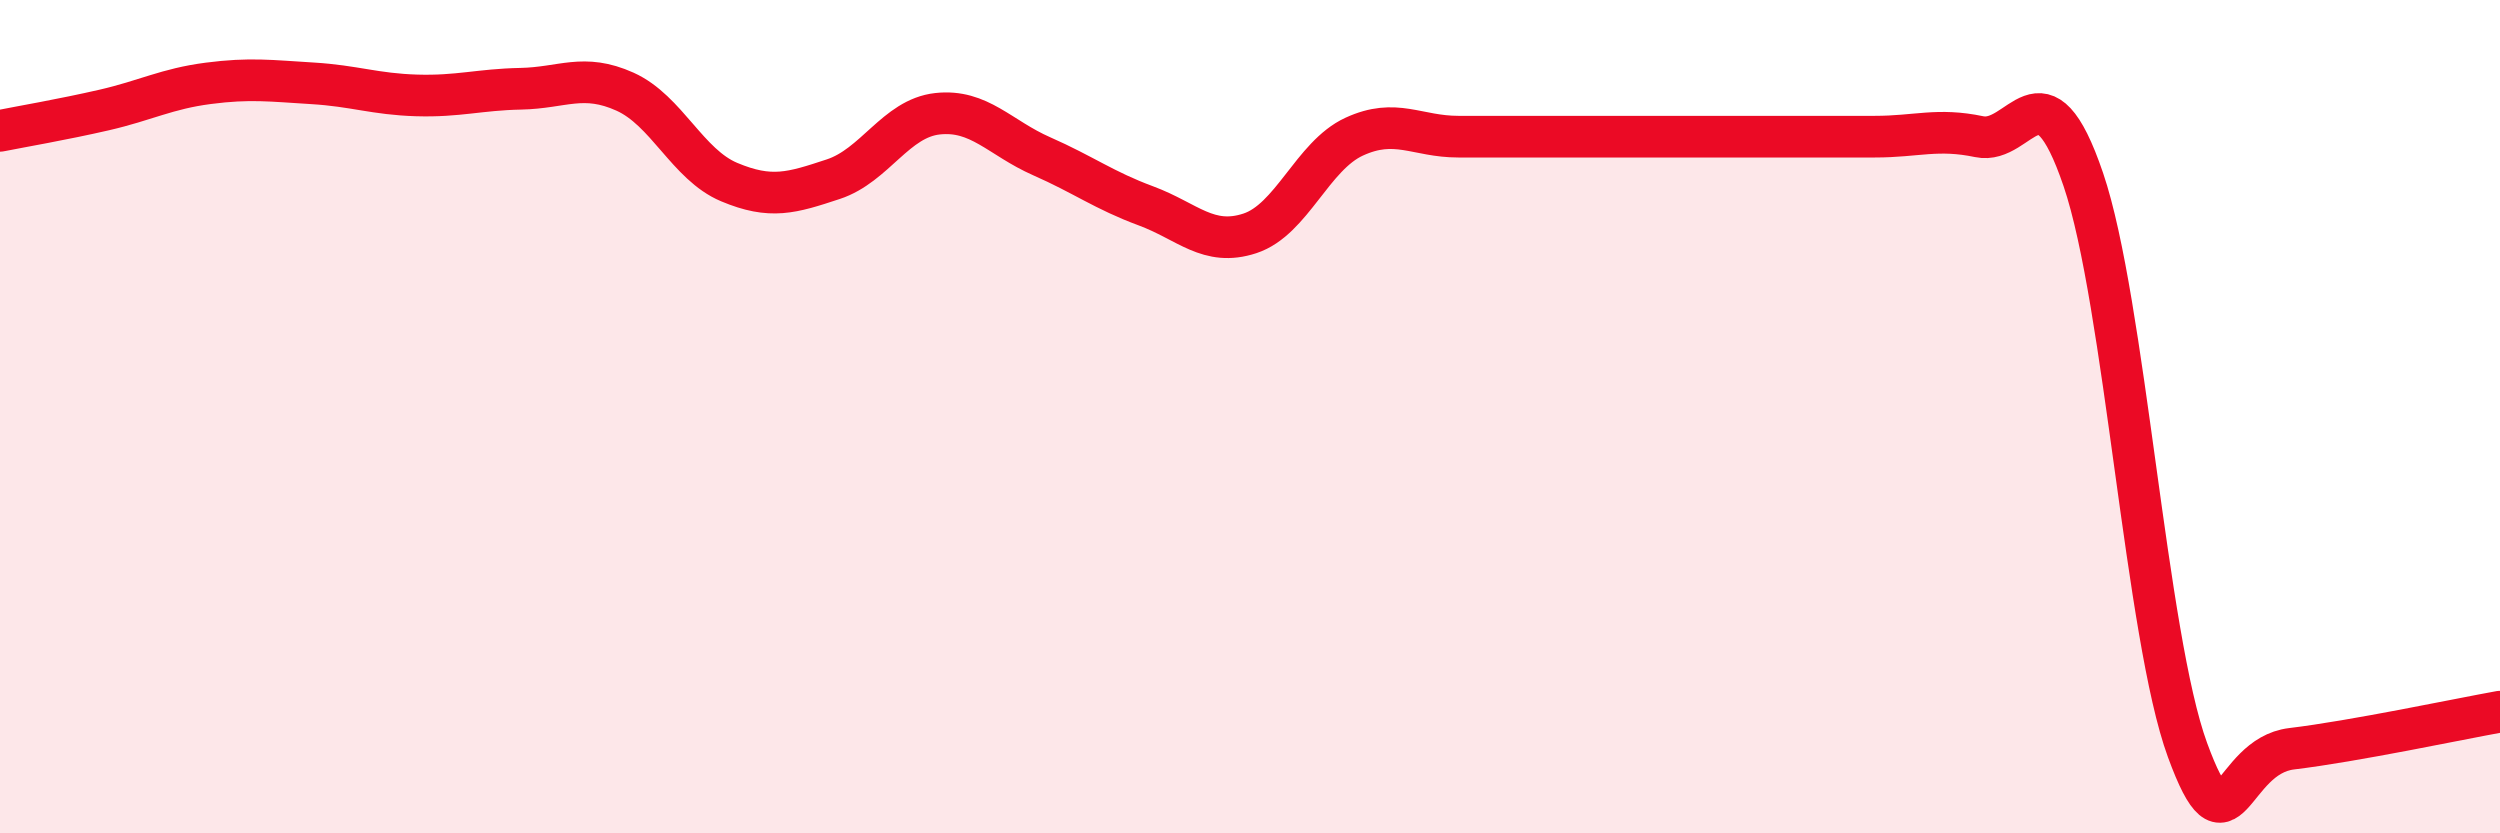
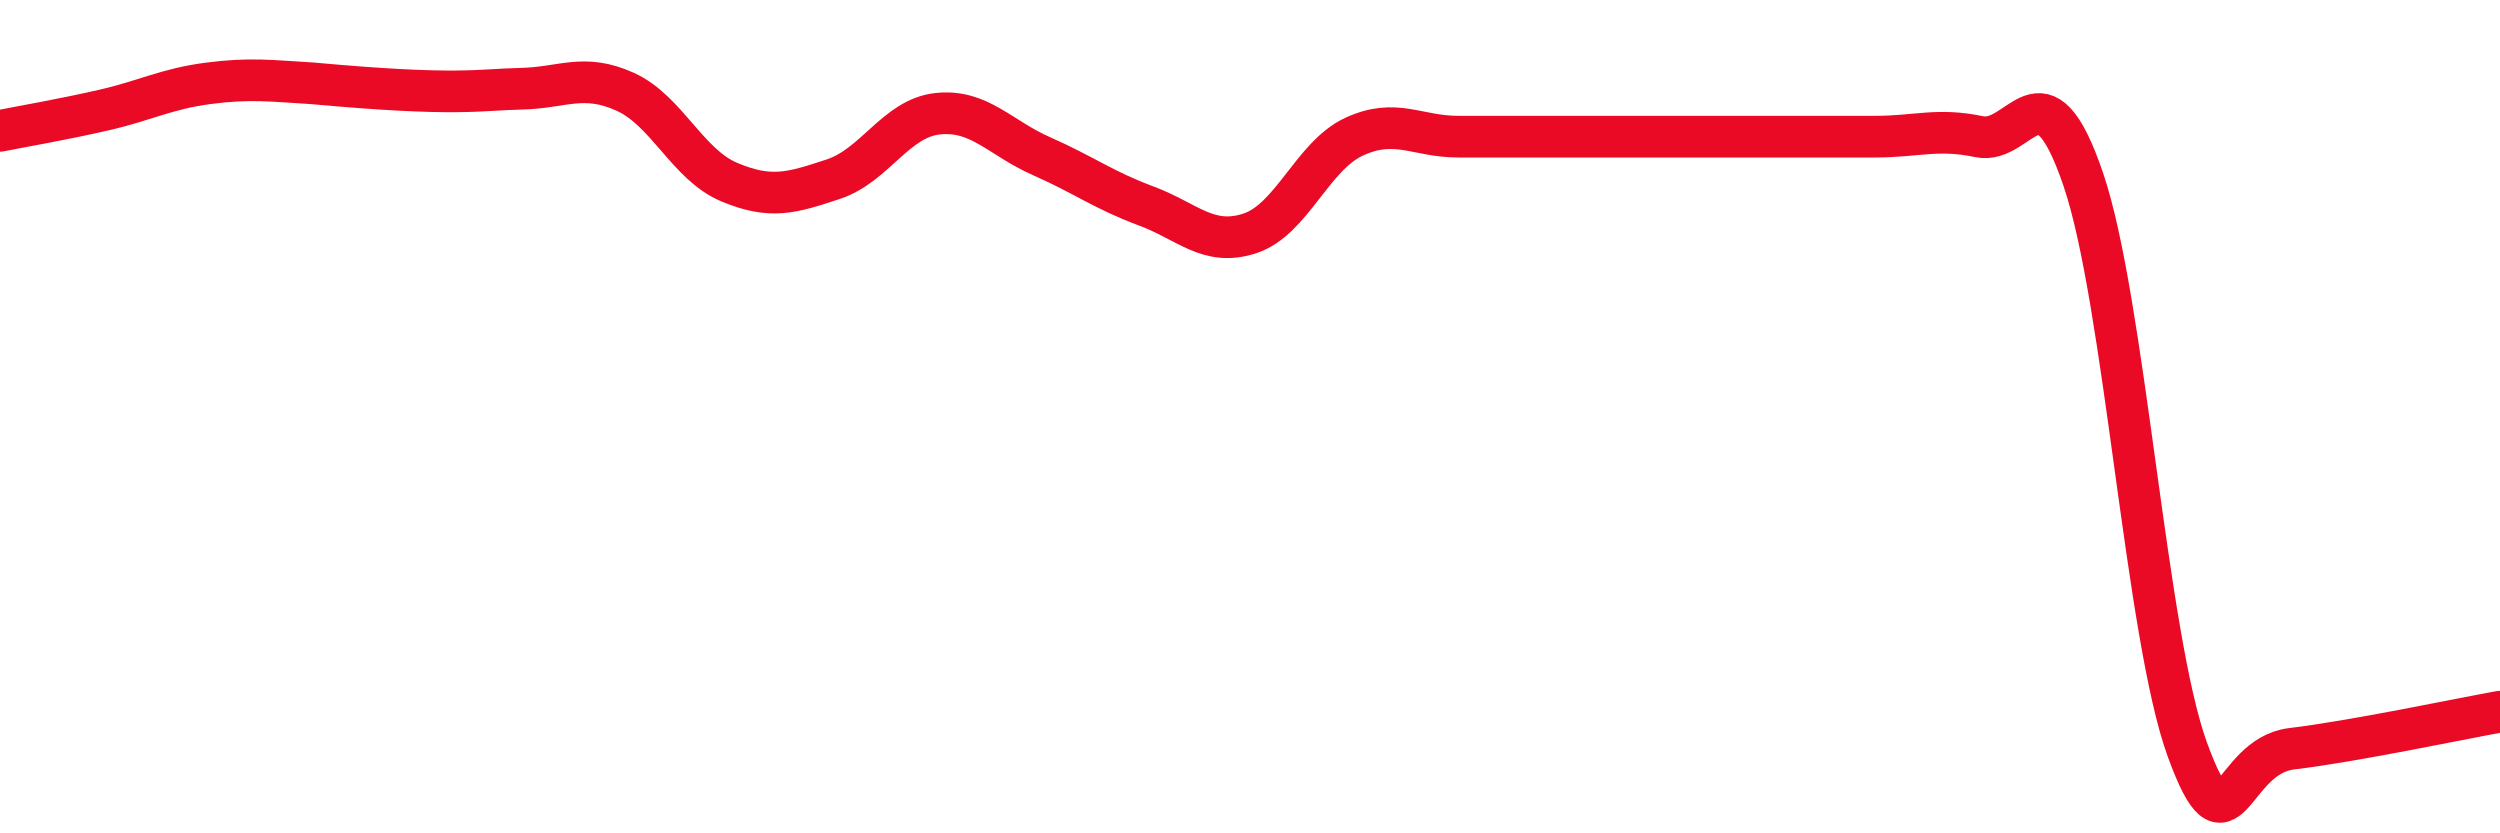
<svg xmlns="http://www.w3.org/2000/svg" width="60" height="20" viewBox="0 0 60 20">
-   <path d="M 0,3.14 C 0.5,3.04 1.5,2.87 2.5,2.64 C 3.5,2.41 4,2.13 5,2 C 6,1.87 6.5,1.94 7.5,2 C 8.5,2.06 9,2.26 10,2.29 C 11,2.32 11.5,2.15 12.5,2.13 C 13.5,2.11 14,1.75 15,2.2 C 16,2.65 16.5,3.95 17.5,4.37 C 18.5,4.79 19,4.63 20,4.3 C 21,3.97 21.5,2.84 22.5,2.73 C 23.5,2.62 24,3.31 25,3.75 C 26,4.19 26.5,4.57 27.5,4.94 C 28.5,5.31 29,5.93 30,5.6 C 31,5.27 31.5,3.74 32.5,3.28 C 33.5,2.82 34,3.28 35,3.28 C 36,3.28 36.5,3.28 37.5,3.28 C 38.5,3.28 39,3.28 40,3.28 C 41,3.28 41.5,3.28 42.5,3.28 C 43.5,3.28 44,3.28 45,3.28 C 46,3.28 46.5,3.07 47.5,3.28 C 48.5,3.49 49,1.37 50,4.31 C 51,7.25 51.5,15.27 52.5,18 C 53.5,20.73 53.5,18.15 55,17.97 C 56.5,17.79 59,17.26 60,17.08L60 20L0 20Z" fill="#EB0A25" opacity="0.1" stroke-linecap="round" stroke-linejoin="round" />
-   <path d="M 0,3.14 C 0.5,3.04 1.5,2.87 2.5,2.64 C 3.5,2.41 4,2.13 5,2 C 6,1.87 6.5,1.94 7.5,2 C 8.5,2.06 9,2.26 10,2.29 C 11,2.32 11.5,2.15 12.5,2.13 C 13.5,2.11 14,1.75 15,2.2 C 16,2.65 16.5,3.95 17.5,4.37 C 18.5,4.79 19,4.63 20,4.3 C 21,3.97 21.5,2.84 22.5,2.73 C 23.5,2.62 24,3.31 25,3.75 C 26,4.19 26.5,4.57 27.5,4.94 C 28.5,5.31 29,5.93 30,5.6 C 31,5.27 31.5,3.74 32.5,3.28 C 33.5,2.82 34,3.28 35,3.28 C 36,3.28 36.5,3.28 37.5,3.28 C 38.5,3.28 39,3.28 40,3.28 C 41,3.28 41.5,3.28 42.5,3.28 C 43.5,3.28 44,3.28 45,3.28 C 46,3.28 46.5,3.07 47.5,3.28 C 48.5,3.49 49,1.37 50,4.31 C 51,7.25 51.5,15.27 52.5,18 C 53.5,20.73 53.5,18.15 55,17.97 C 56.5,17.79 59,17.26 60,17.08" stroke="#EB0A25" stroke-width="1" fill="none" stroke-linecap="round" stroke-linejoin="round" />
+   <path d="M 0,3.14 C 0.5,3.04 1.5,2.87 2.5,2.64 C 3.5,2.41 4,2.13 5,2 C 6,1.87 6.5,1.94 7.5,2 C 11,2.32 11.5,2.15 12.5,2.13 C 13.5,2.11 14,1.75 15,2.2 C 16,2.65 16.5,3.95 17.5,4.37 C 18.5,4.79 19,4.63 20,4.3 C 21,3.97 21.5,2.84 22.5,2.73 C 23.5,2.62 24,3.31 25,3.75 C 26,4.19 26.5,4.57 27.5,4.94 C 28.5,5.31 29,5.93 30,5.6 C 31,5.27 31.5,3.74 32.5,3.28 C 33.5,2.82 34,3.28 35,3.28 C 36,3.28 36.5,3.28 37.5,3.28 C 38.5,3.28 39,3.28 40,3.28 C 41,3.28 41.5,3.28 42.5,3.28 C 43.5,3.28 44,3.28 45,3.28 C 46,3.28 46.5,3.07 47.5,3.28 C 48.5,3.49 49,1.37 50,4.31 C 51,7.25 51.5,15.27 52.5,18 C 53.5,20.73 53.5,18.15 55,17.97 C 56.5,17.79 59,17.26 60,17.08" stroke="#EB0A25" stroke-width="1" fill="none" stroke-linecap="round" stroke-linejoin="round" />
</svg>